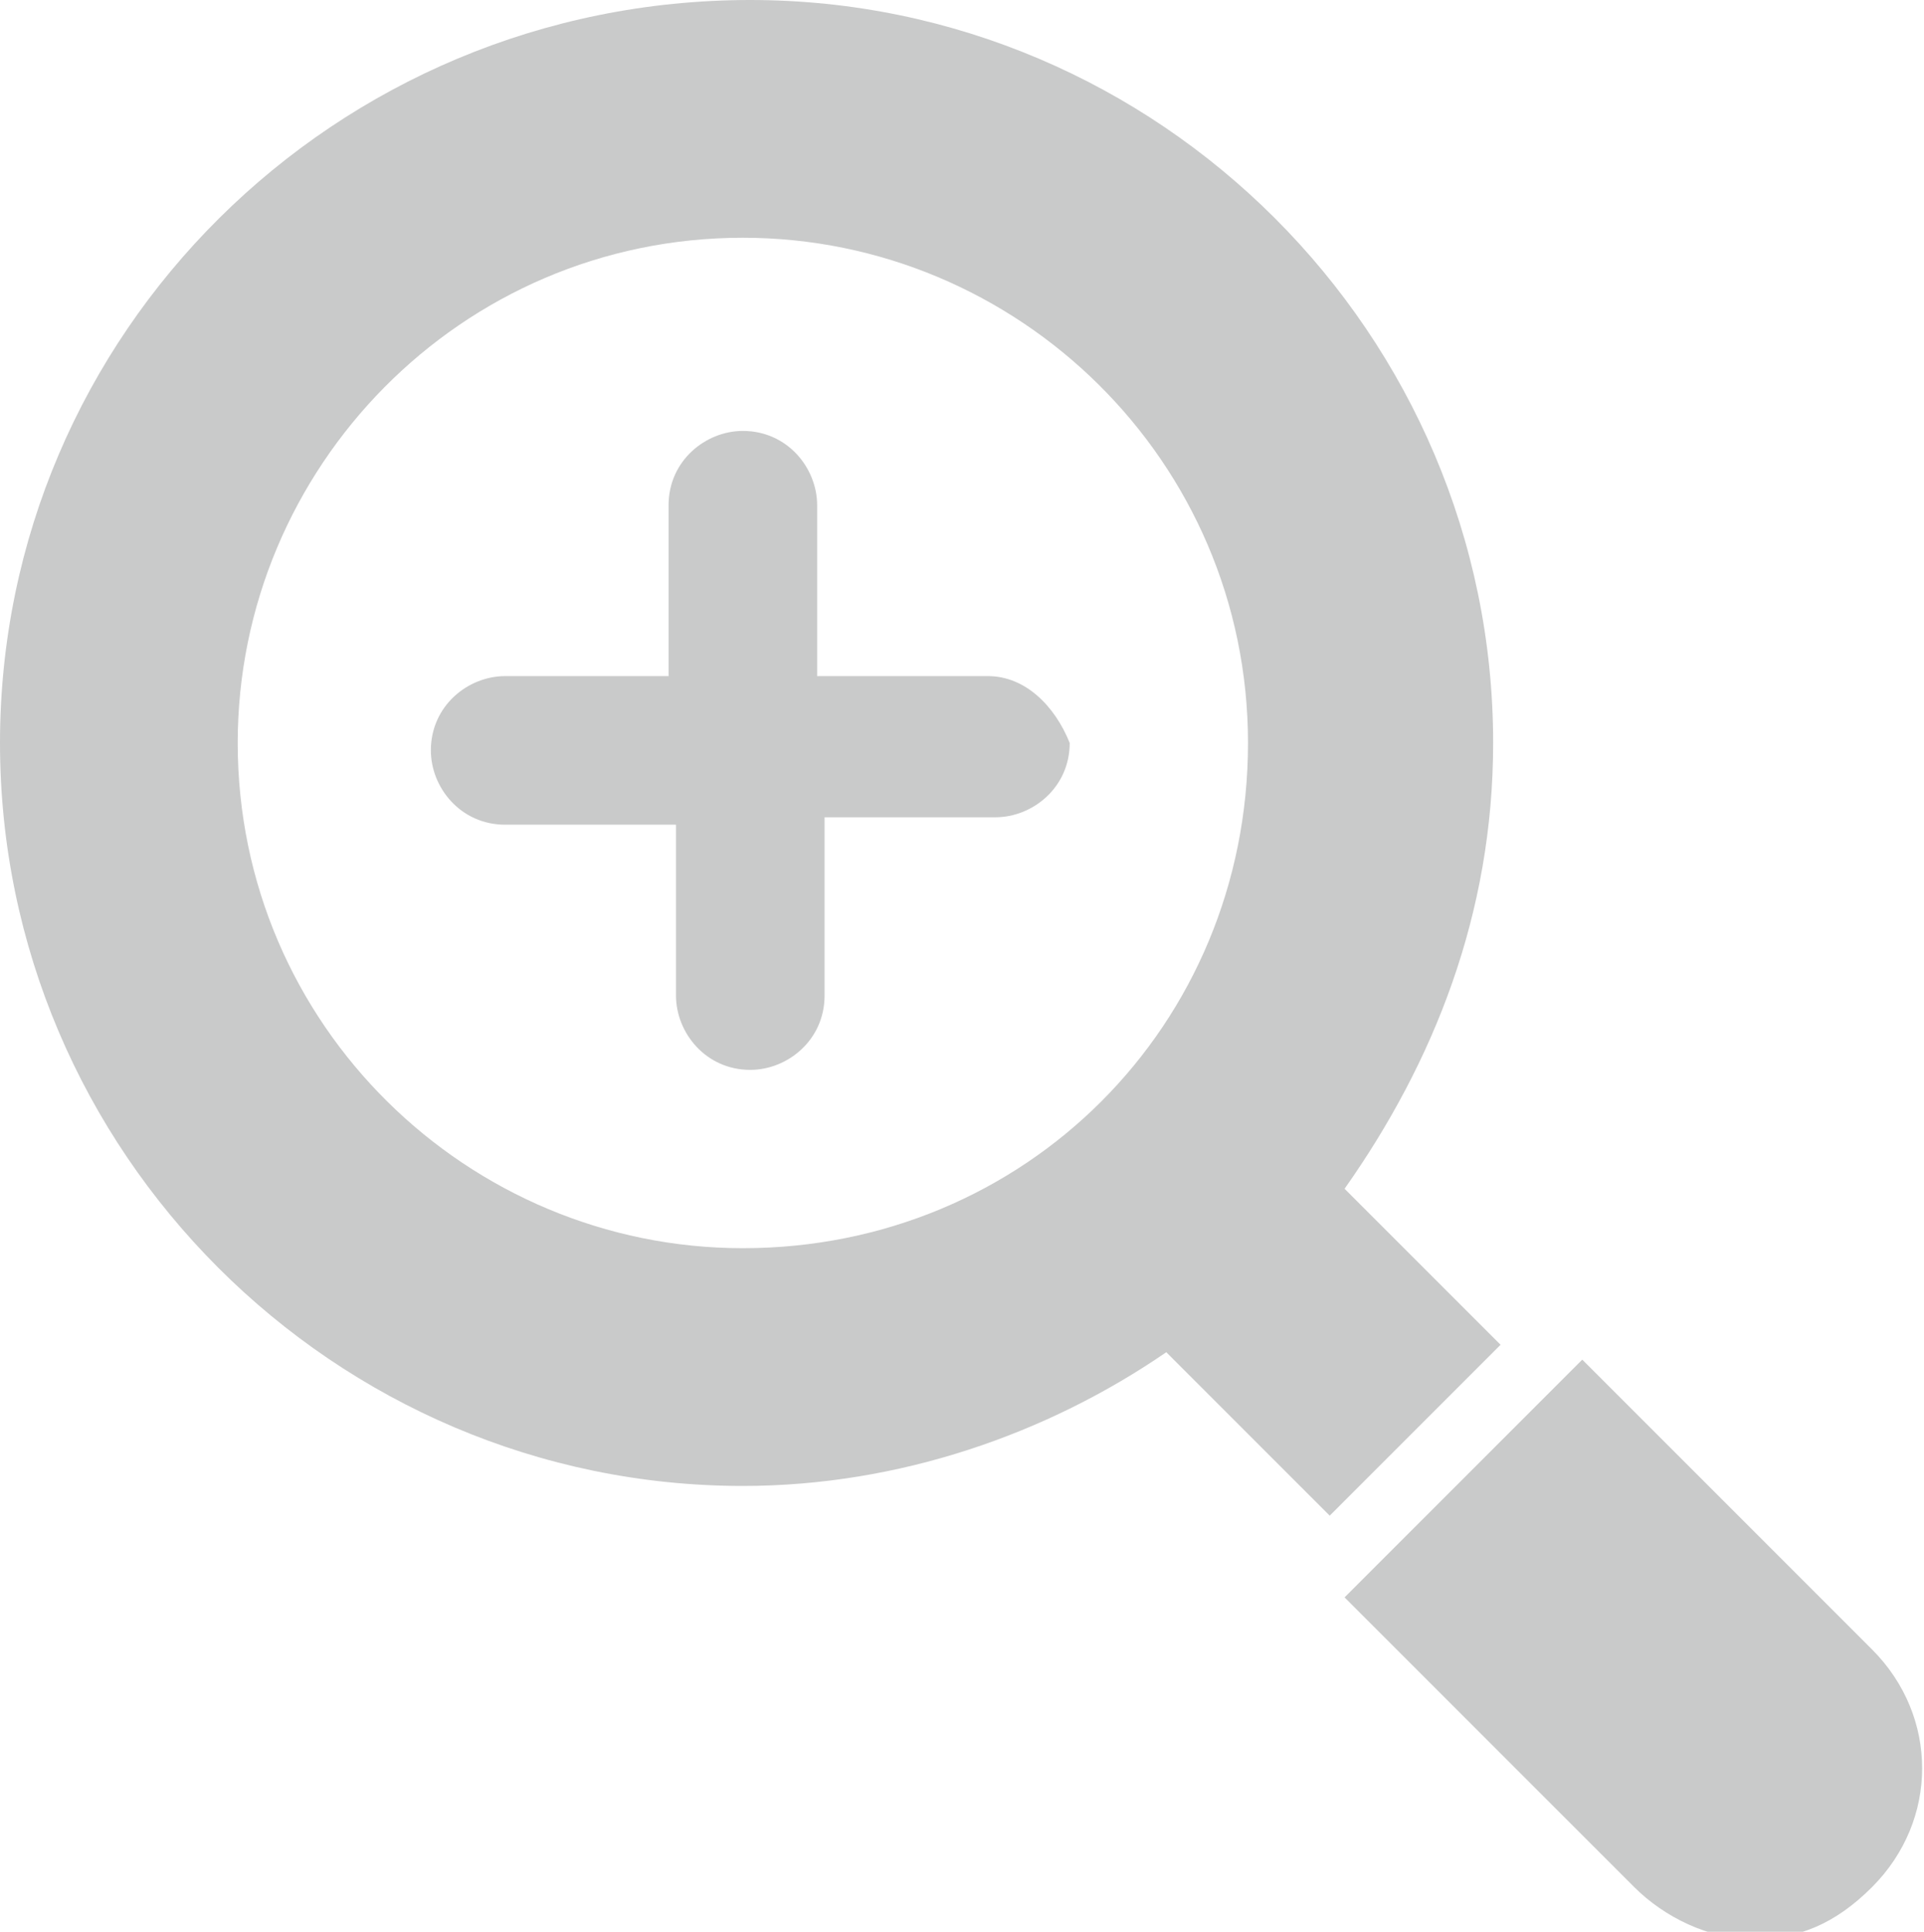
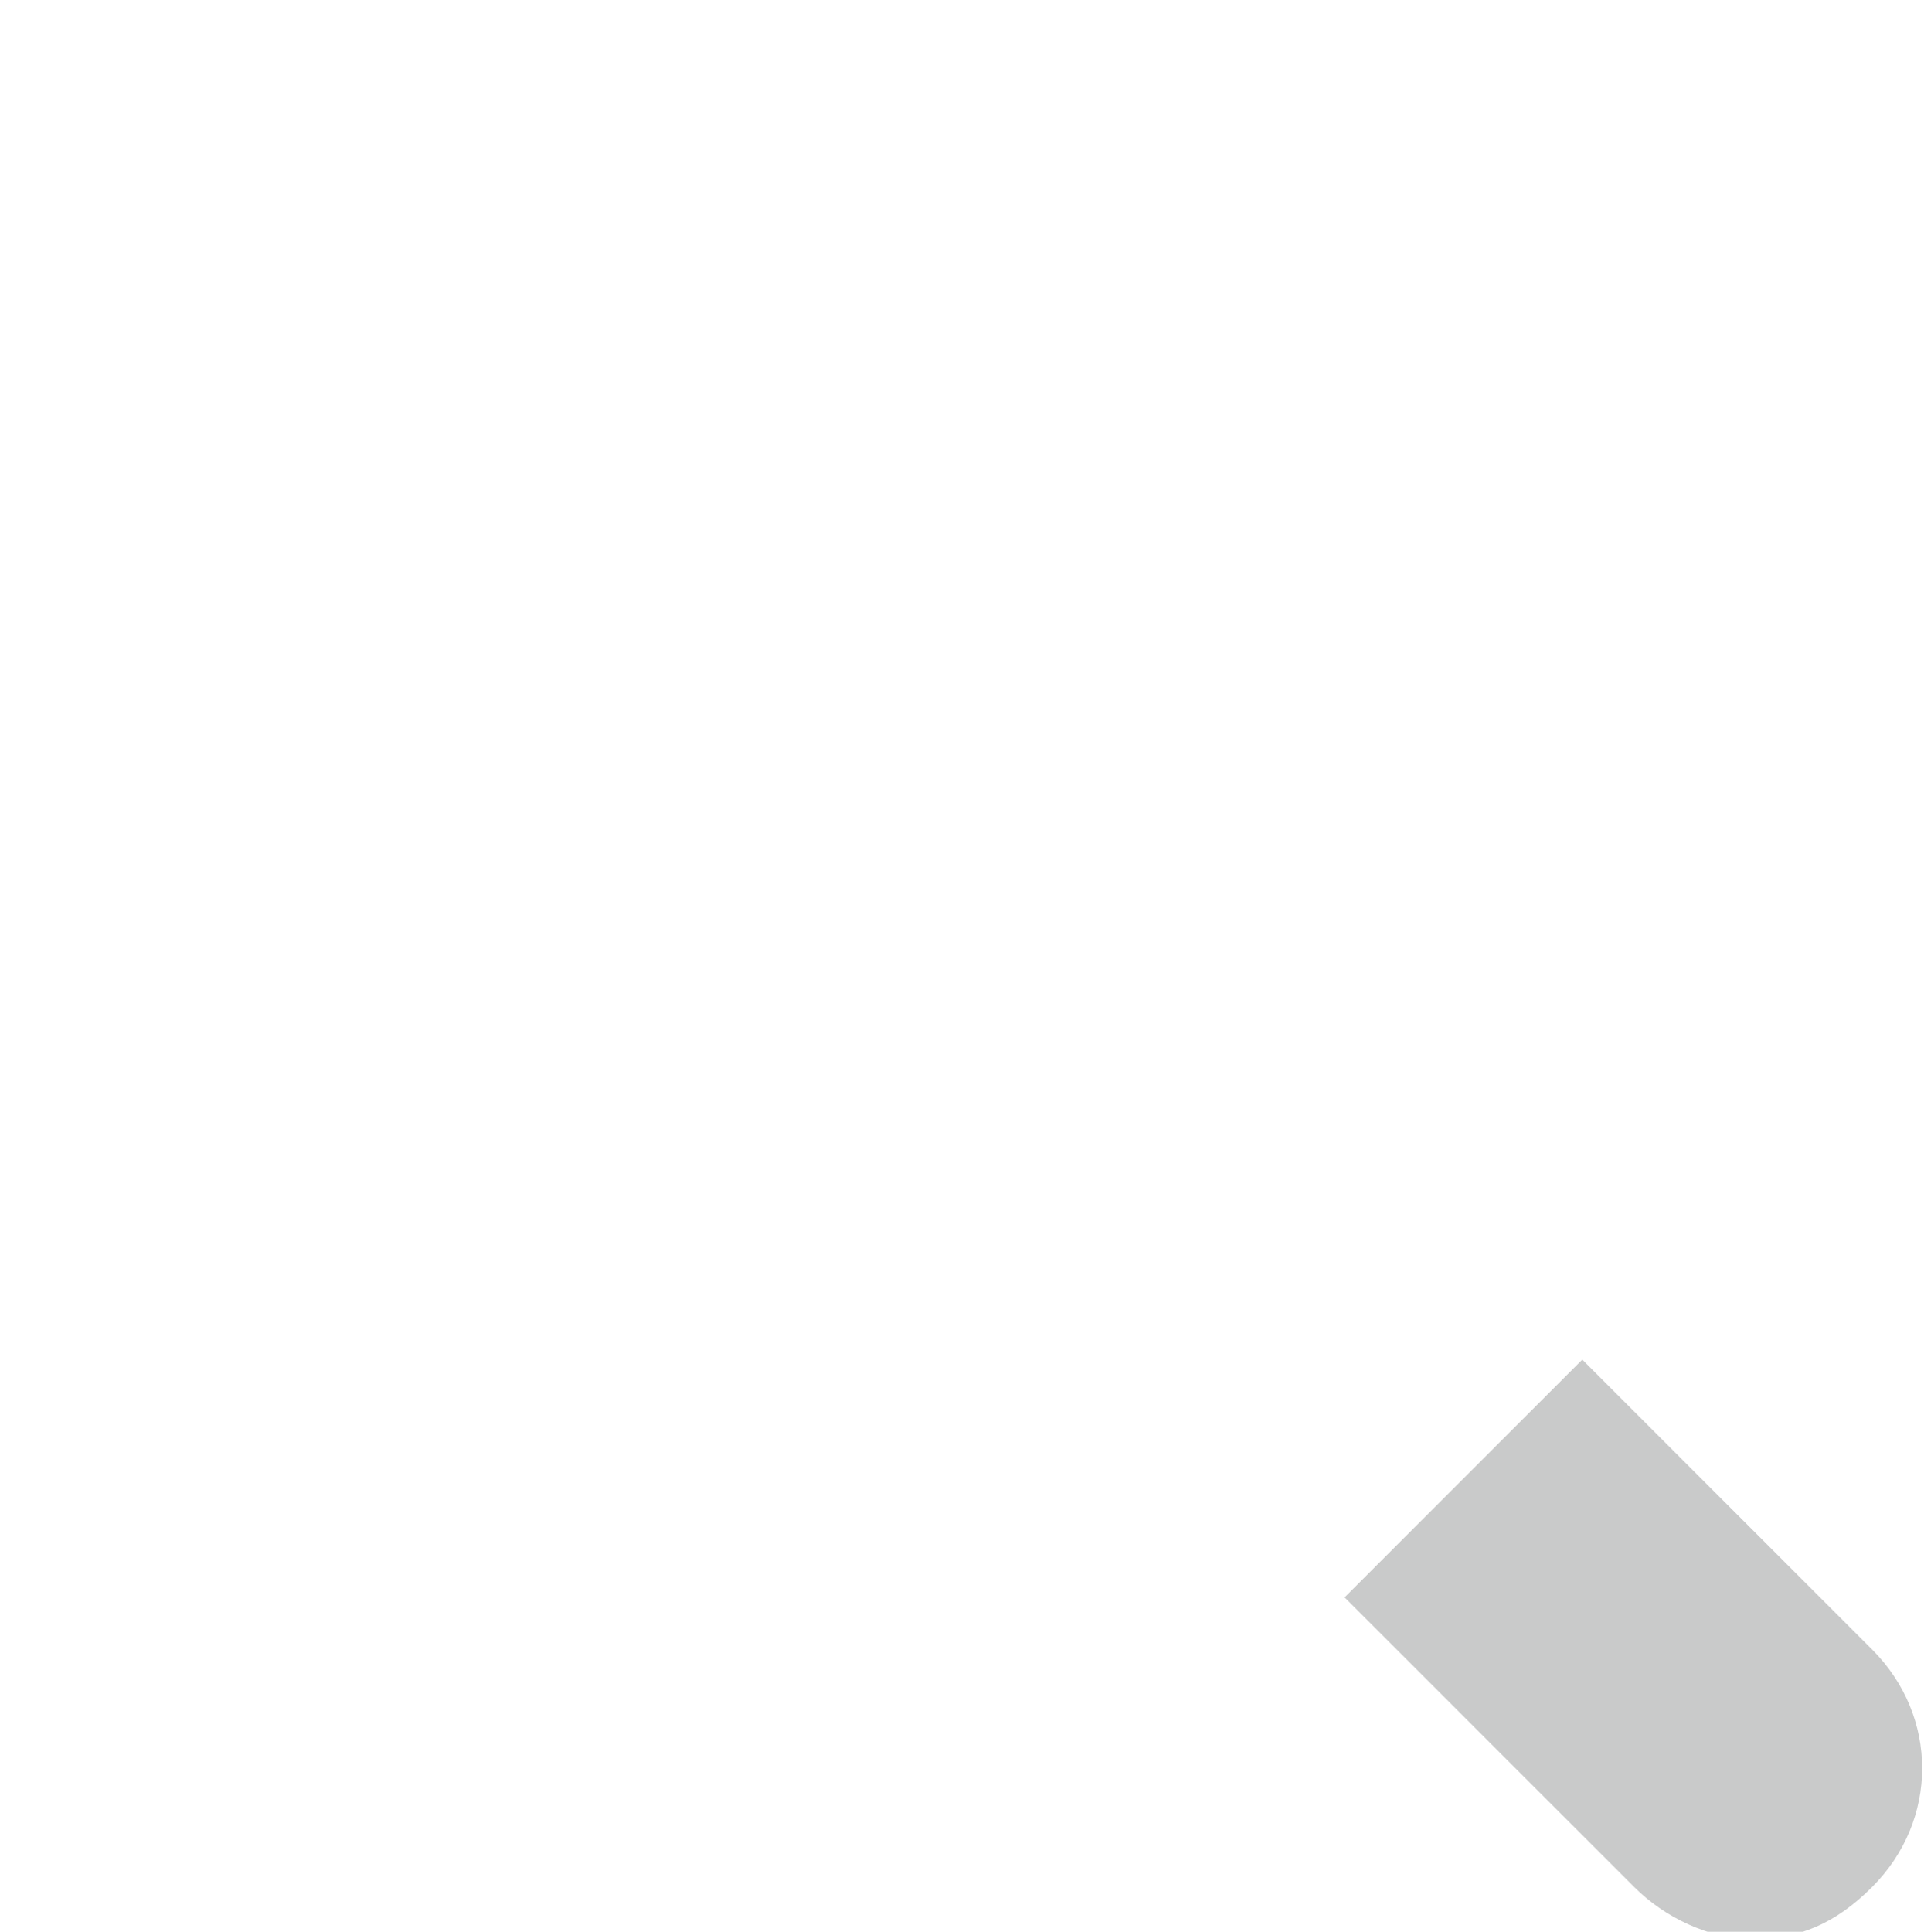
<svg xmlns="http://www.w3.org/2000/svg" version="1.1" id="レイヤー_1" x="0px" y="0px" width="25.9px" height="26px" viewBox="0 0 25.9 26" style="enable-background:new 0 0 25.9 26;" xml:space="preserve">
  <style type="text/css">
	.st0{fill:#C9CACA;}
</style>
  <g>
-     <path class="st0" d="M20.2,18.1L18.1,16c1.2-1.7,2-3.7,2-6c0-5.5-4.5-10-10-10C4.5,0,0,4.5,0,10c0,5.5,4.5,10,10,10   c2.1,0,4.1-0.7,5.7-1.8l2.2,2.2L20.2,18.1z M3.2,10c0-3.7,3-6.8,6.8-6.8c3.7,0,6.8,3,6.8,6.8s-3,6.8-6.8,6.8   C6.3,16.8,3.2,13.8,3.2,10z" />
    <path class="st0" d="M25.2,22.2l-3.9-3.9l-3.2,3.2l3.9,3.9c0.4,0.4,1,0.7,1.6,0.7c0.6,0,1.1-0.2,1.6-0.7   C26.1,24.5,26.1,23.1,25.2,22.2z" />
-     <path class="st0" d="M13.3,9.1H11V6.8c0-0.5-0.4-1-1-1c-0.5,0-1,0.4-1,1v2.3H6.8c-0.5,0-1,0.4-1,1c0,0.5,0.4,1,1,1h2.3v2.3   c0,0.5,0.4,1,1,1c0.5,0,1-0.4,1-1V11h2.3c0.5,0,1-0.4,1-1C14.2,9.5,13.8,9.1,13.3,9.1z" />
  </g>
</svg>